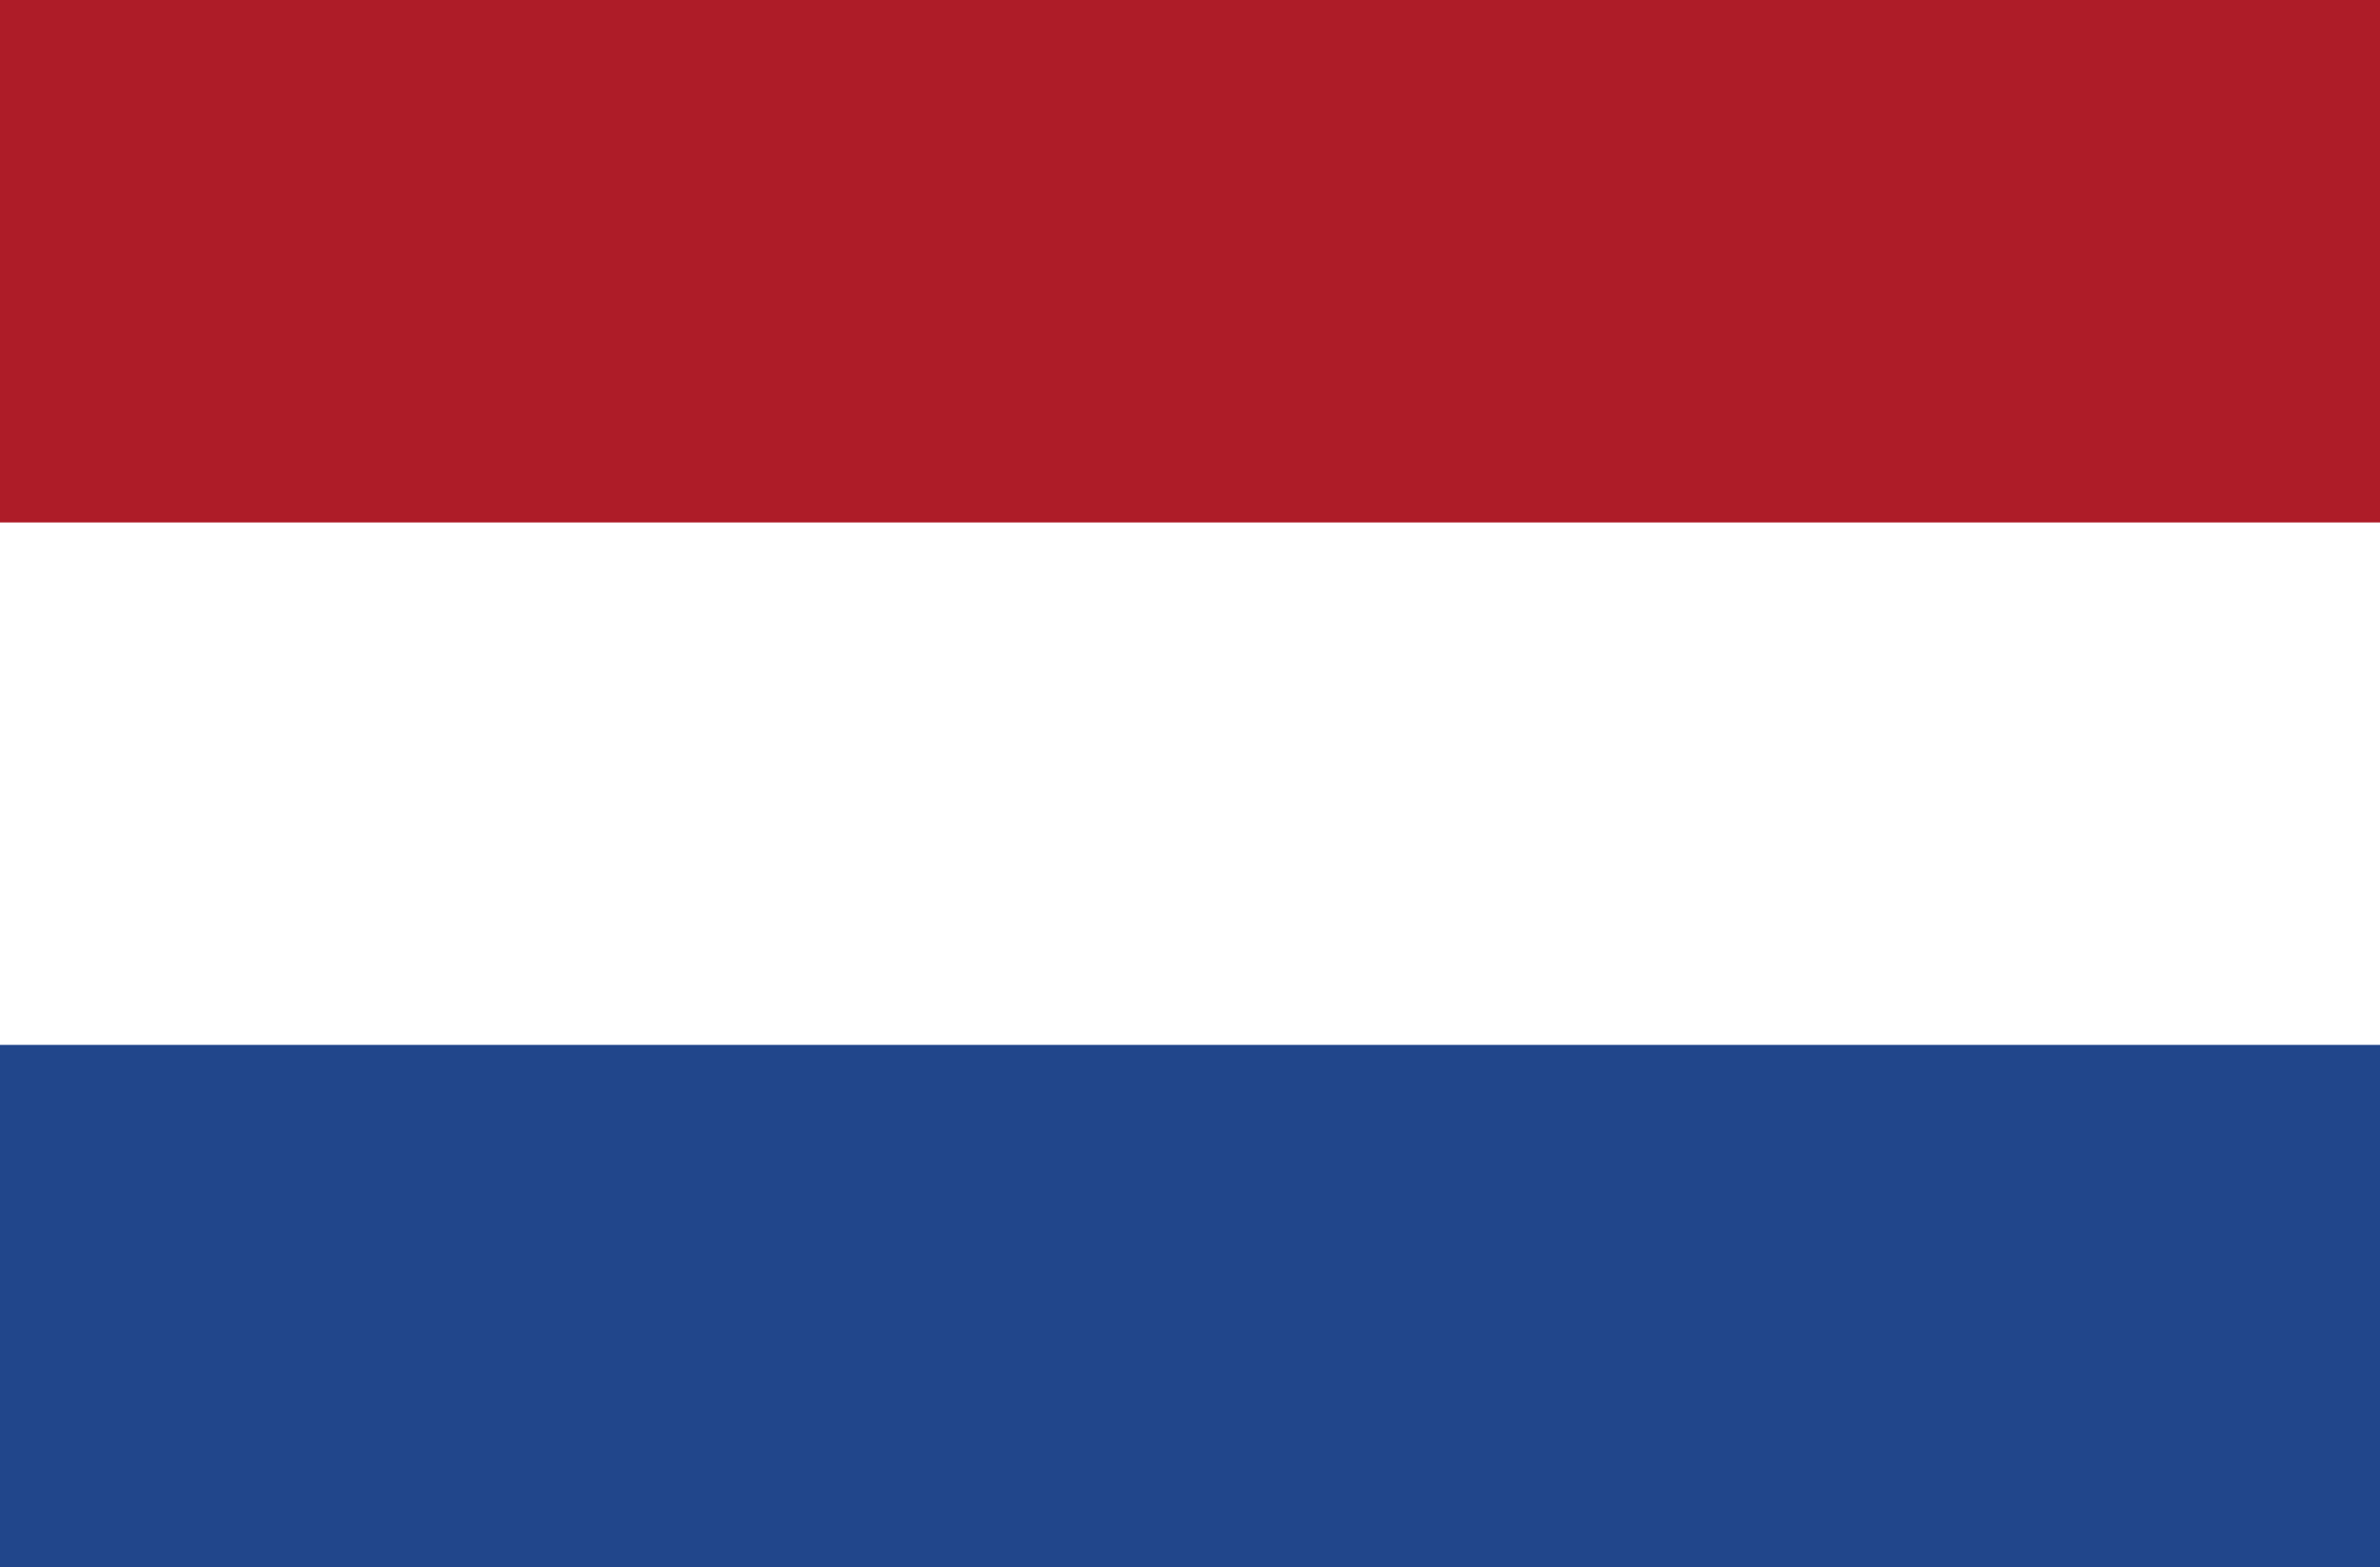
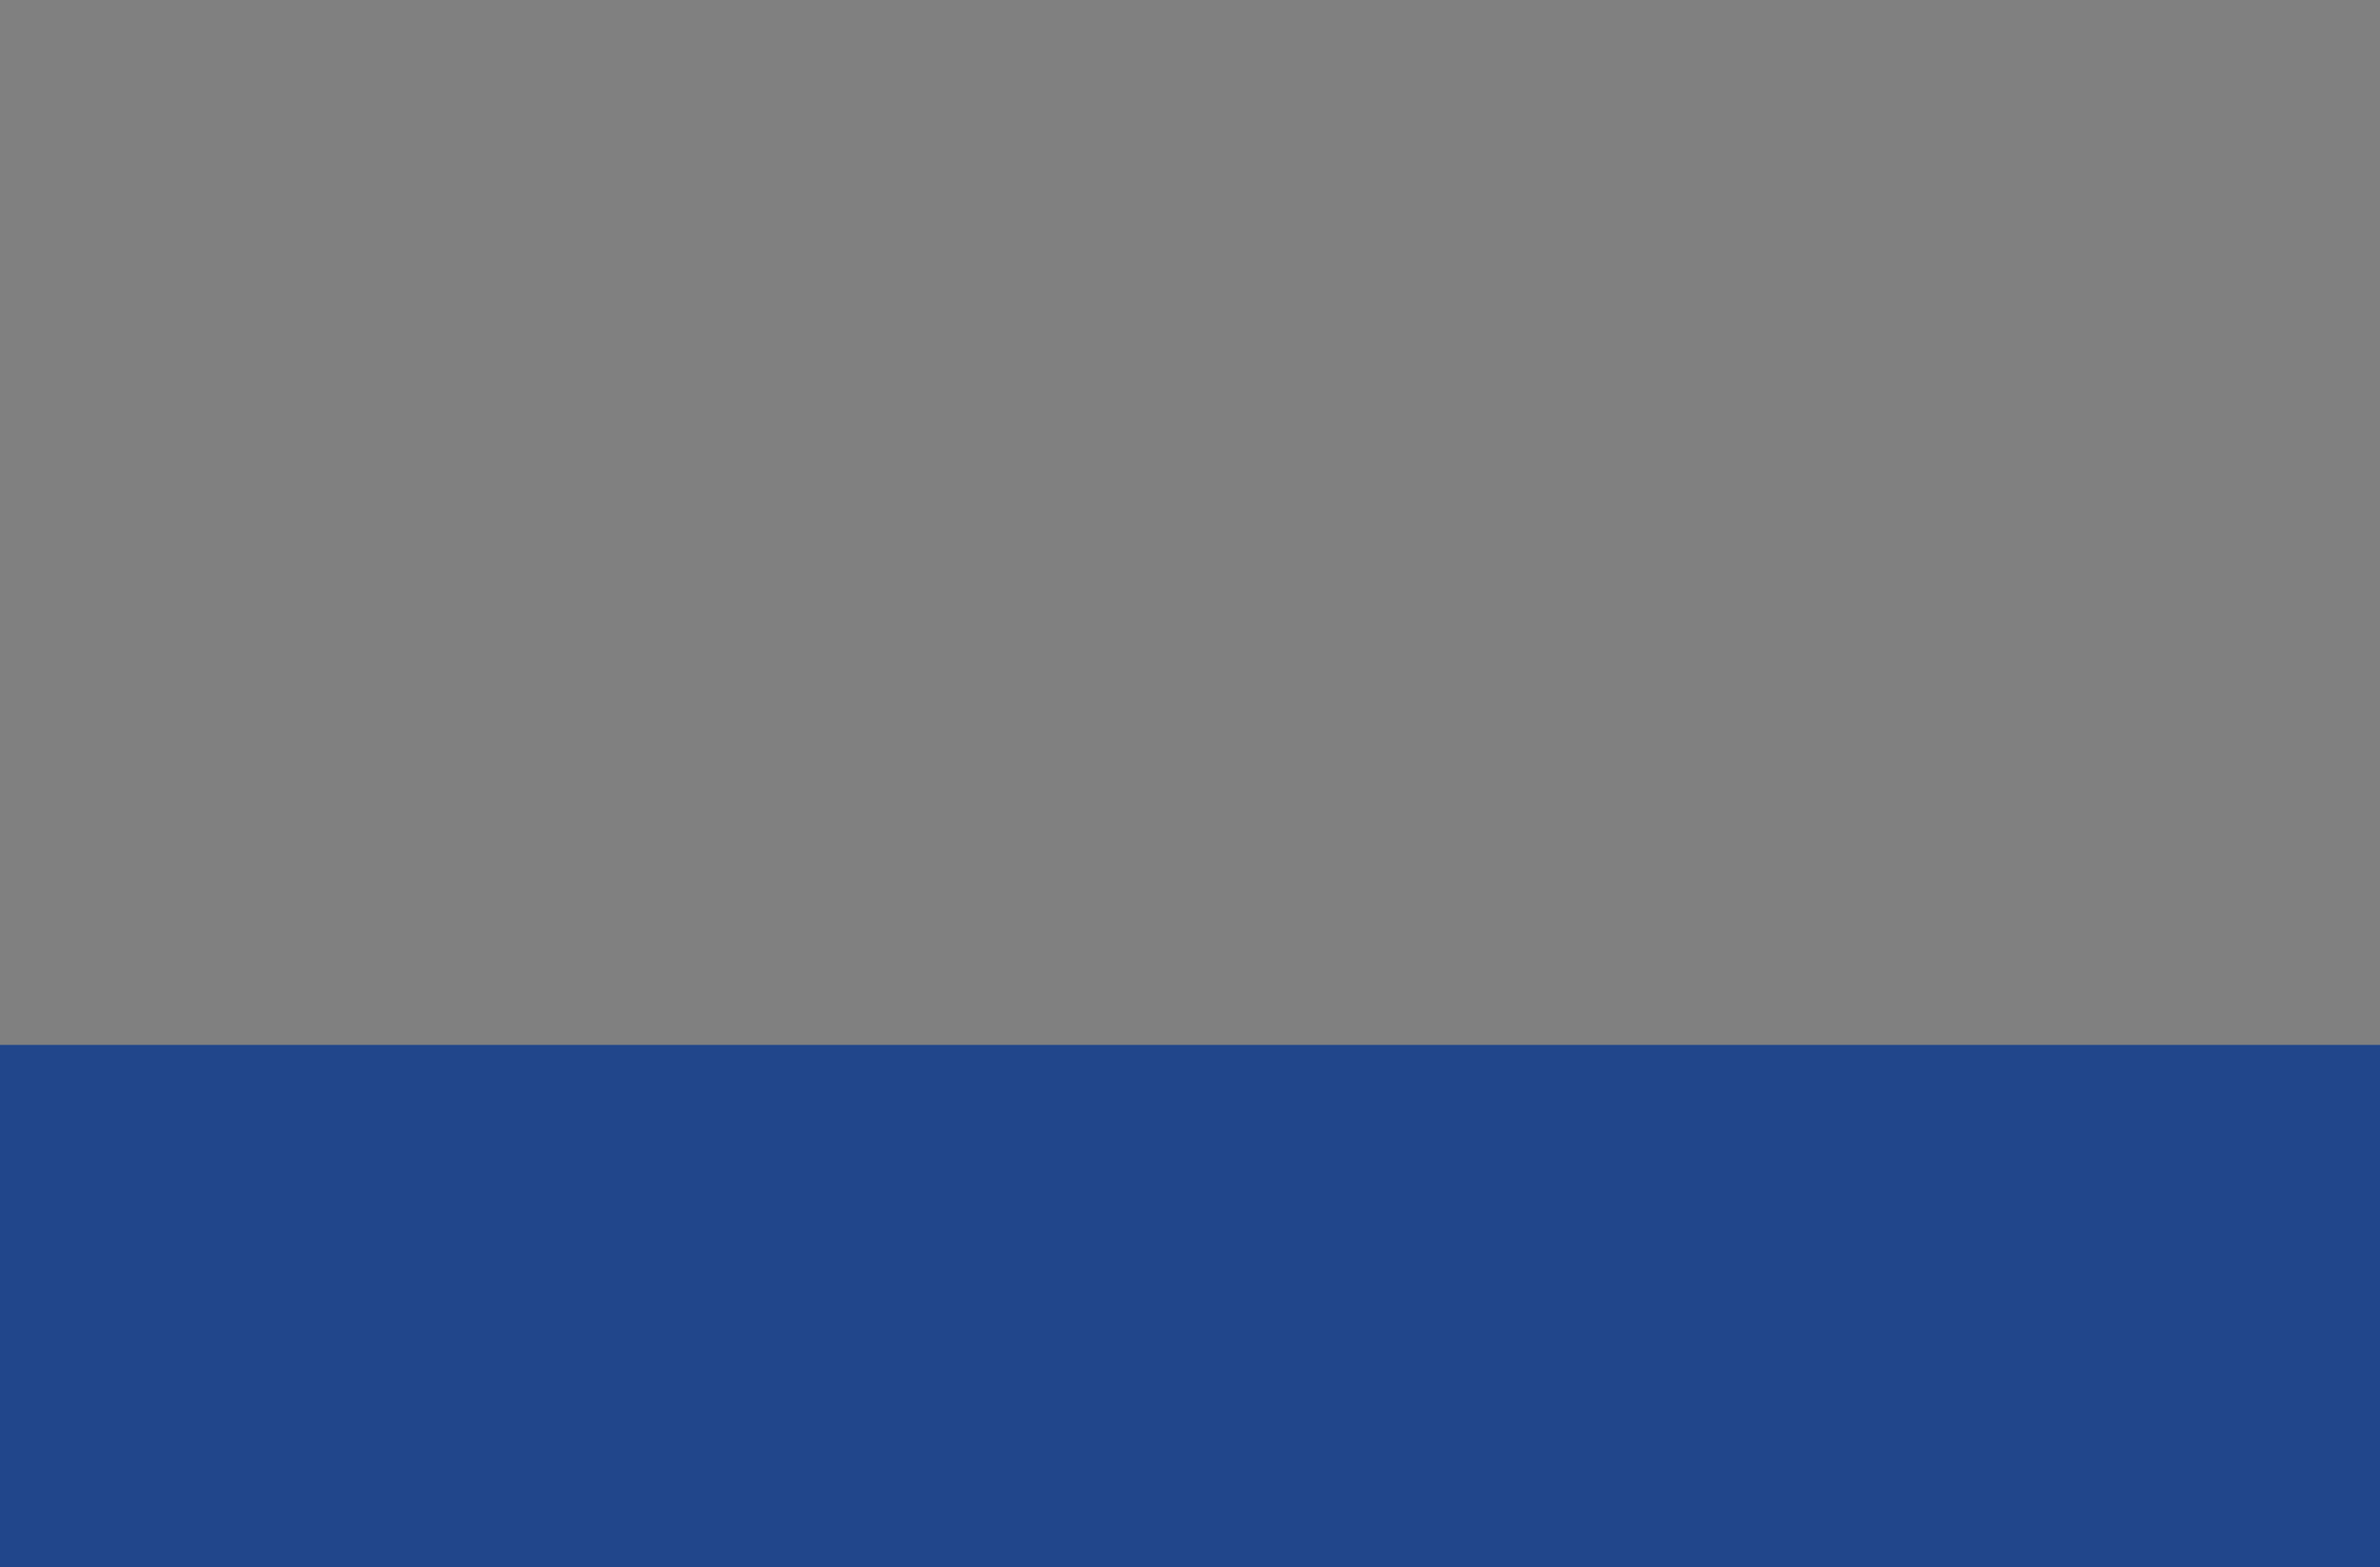
<svg xmlns="http://www.w3.org/2000/svg" width="41" height="27" viewBox="0 0 41 27" fill="none">
  <rect x="0" y="0" width="41" height="27" fill="#808080" stroke="none" />
-   <rect width="41" height="26.882" fill="white" />
  <path d="M0 18H41V27H0V18Z" fill="#21468B" />
-   <path d="M0 0H41V9H0V0Z" fill="#AE1C28" />
</svg>